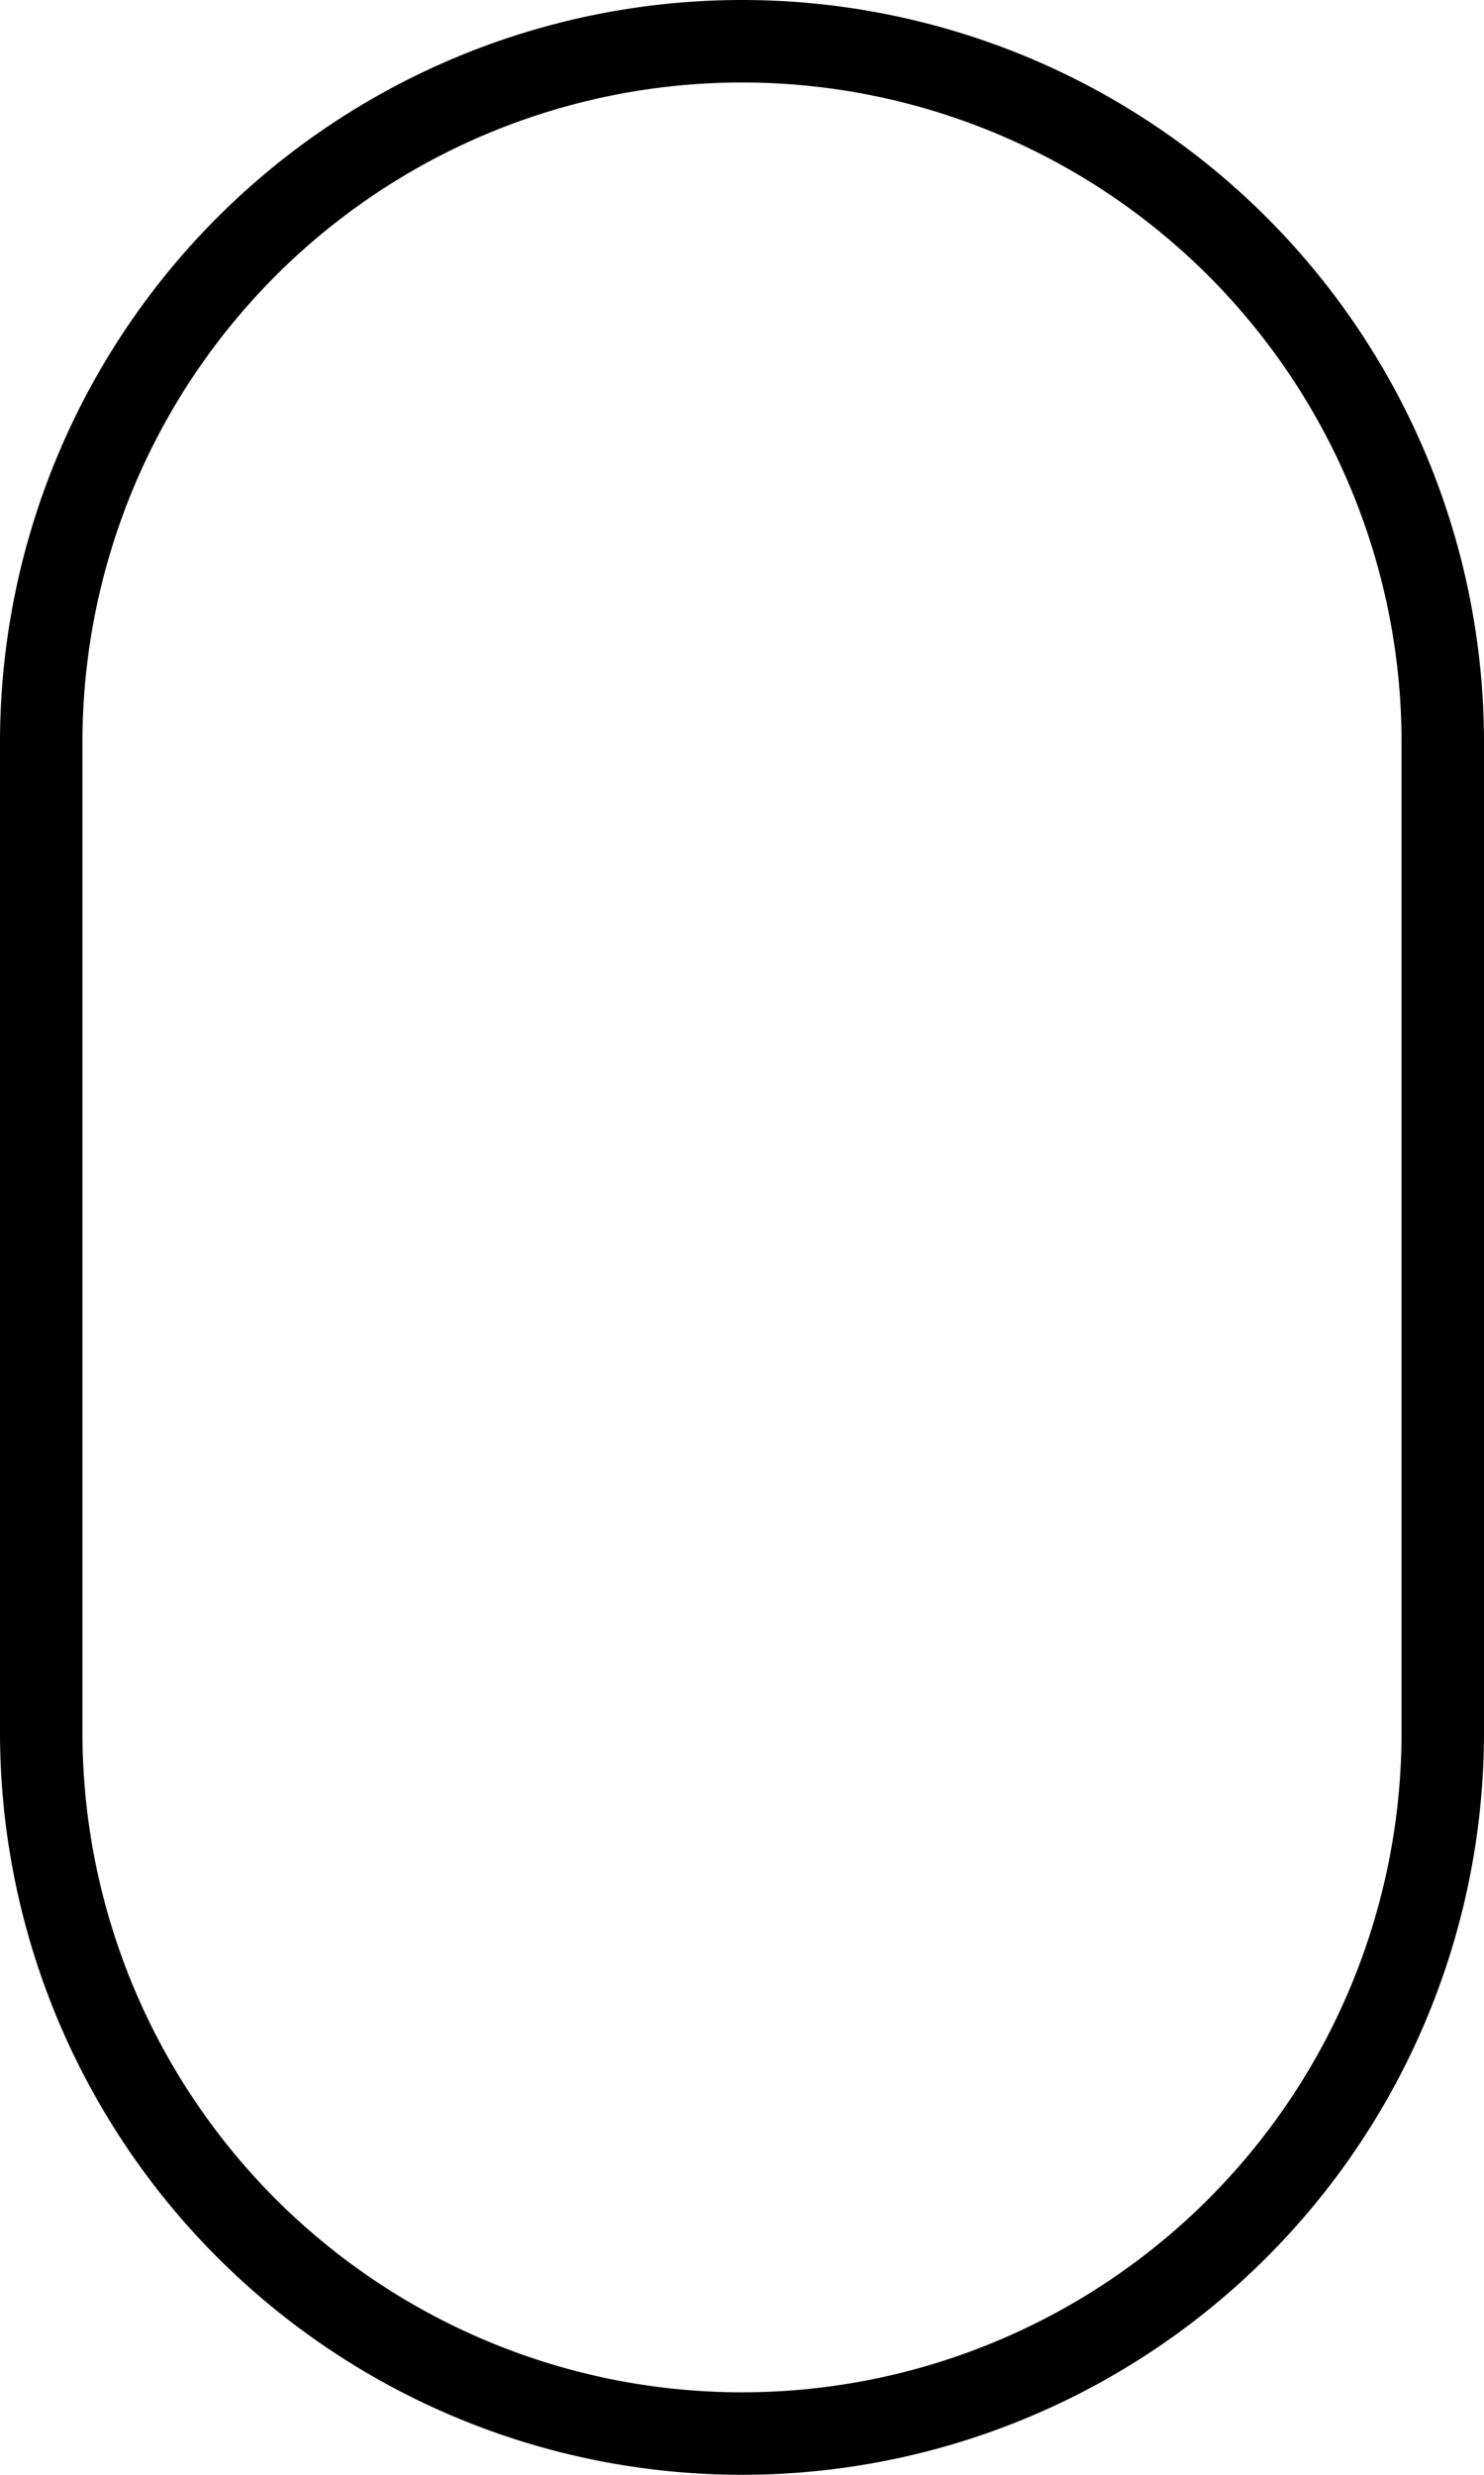
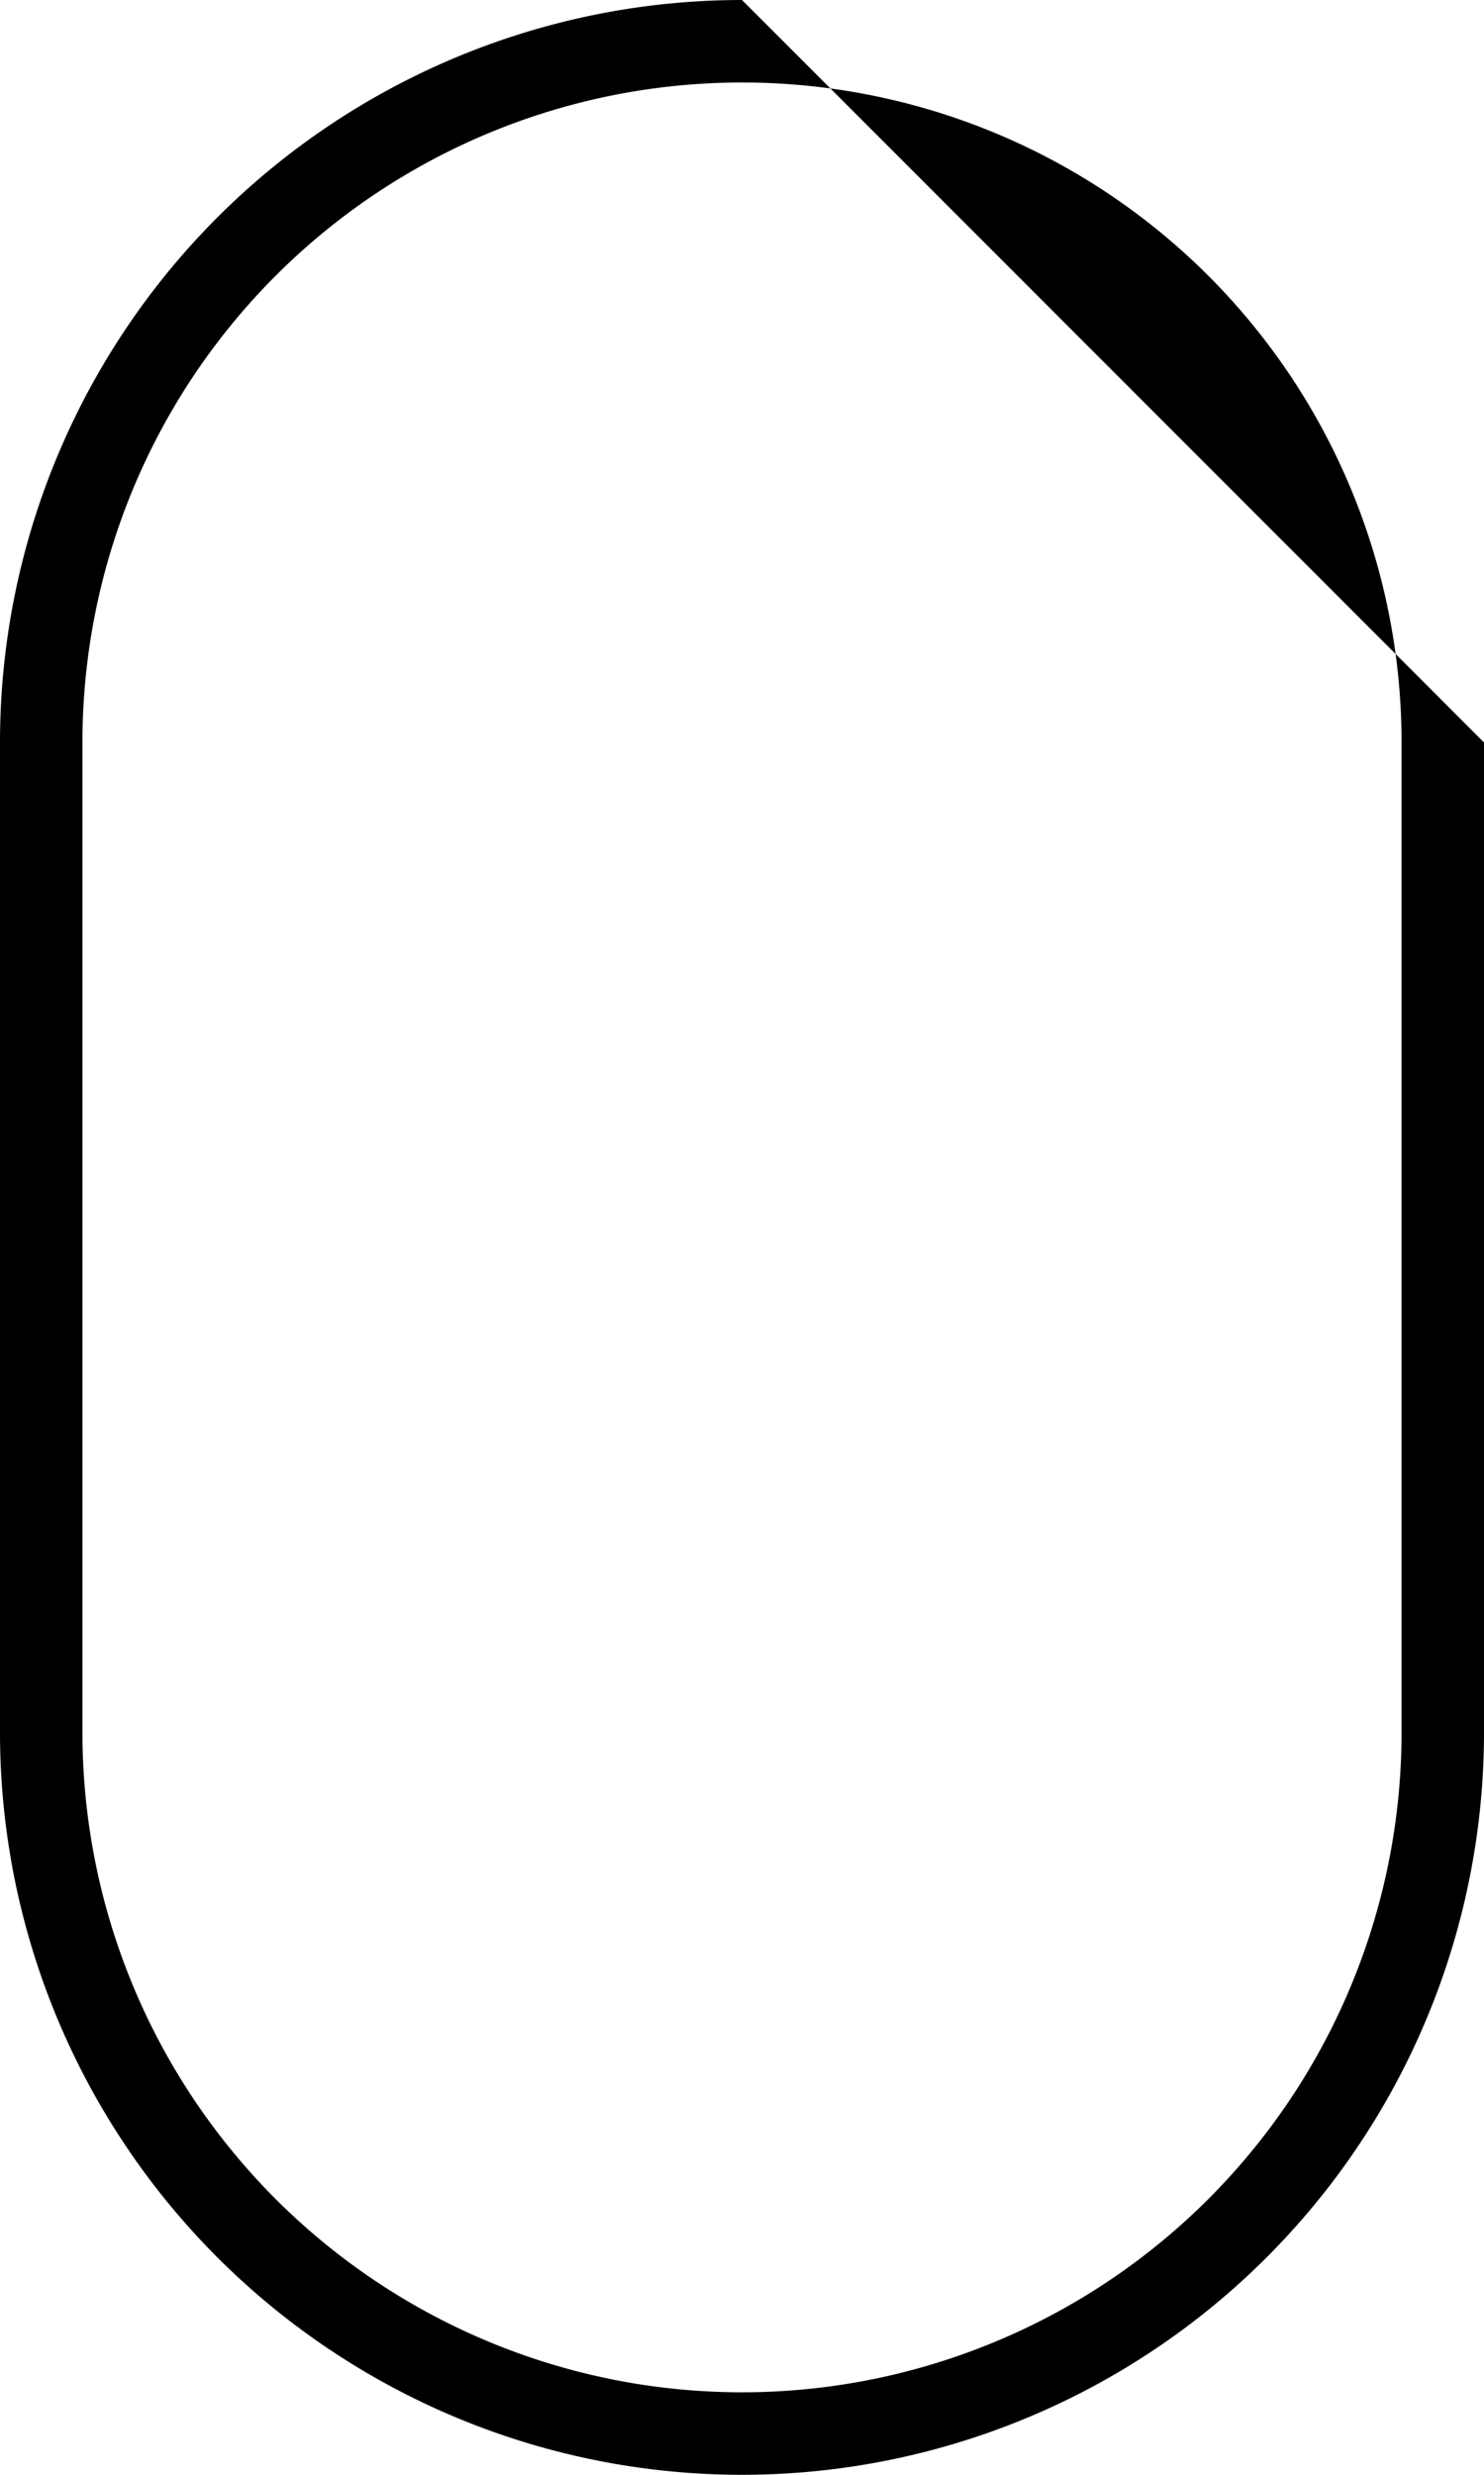
<svg xmlns="http://www.w3.org/2000/svg" viewBox="0 0 18 30">
  <title>アセット 4</title>
  <g id="レイヤー_2" data-name="レイヤー 2">
    <g id="_1" data-name="1">
-       <path d="M9,1a8,8,0,0,1,8,8V21A8,8,0,0,1,1,21V9A8,8,0,0,1,9,1M9,0A9,9,0,0,0,0,9V21a9,9,0,0,0,18,0V9A9,9,0,0,0,9,0Z" />
+       <path d="M9,1a8,8,0,0,1,8,8V21A8,8,0,0,1,1,21V9A8,8,0,0,1,9,1M9,0A9,9,0,0,0,0,9V21a9,9,0,0,0,18,0V9Z" />
    </g>
  </g>
</svg>